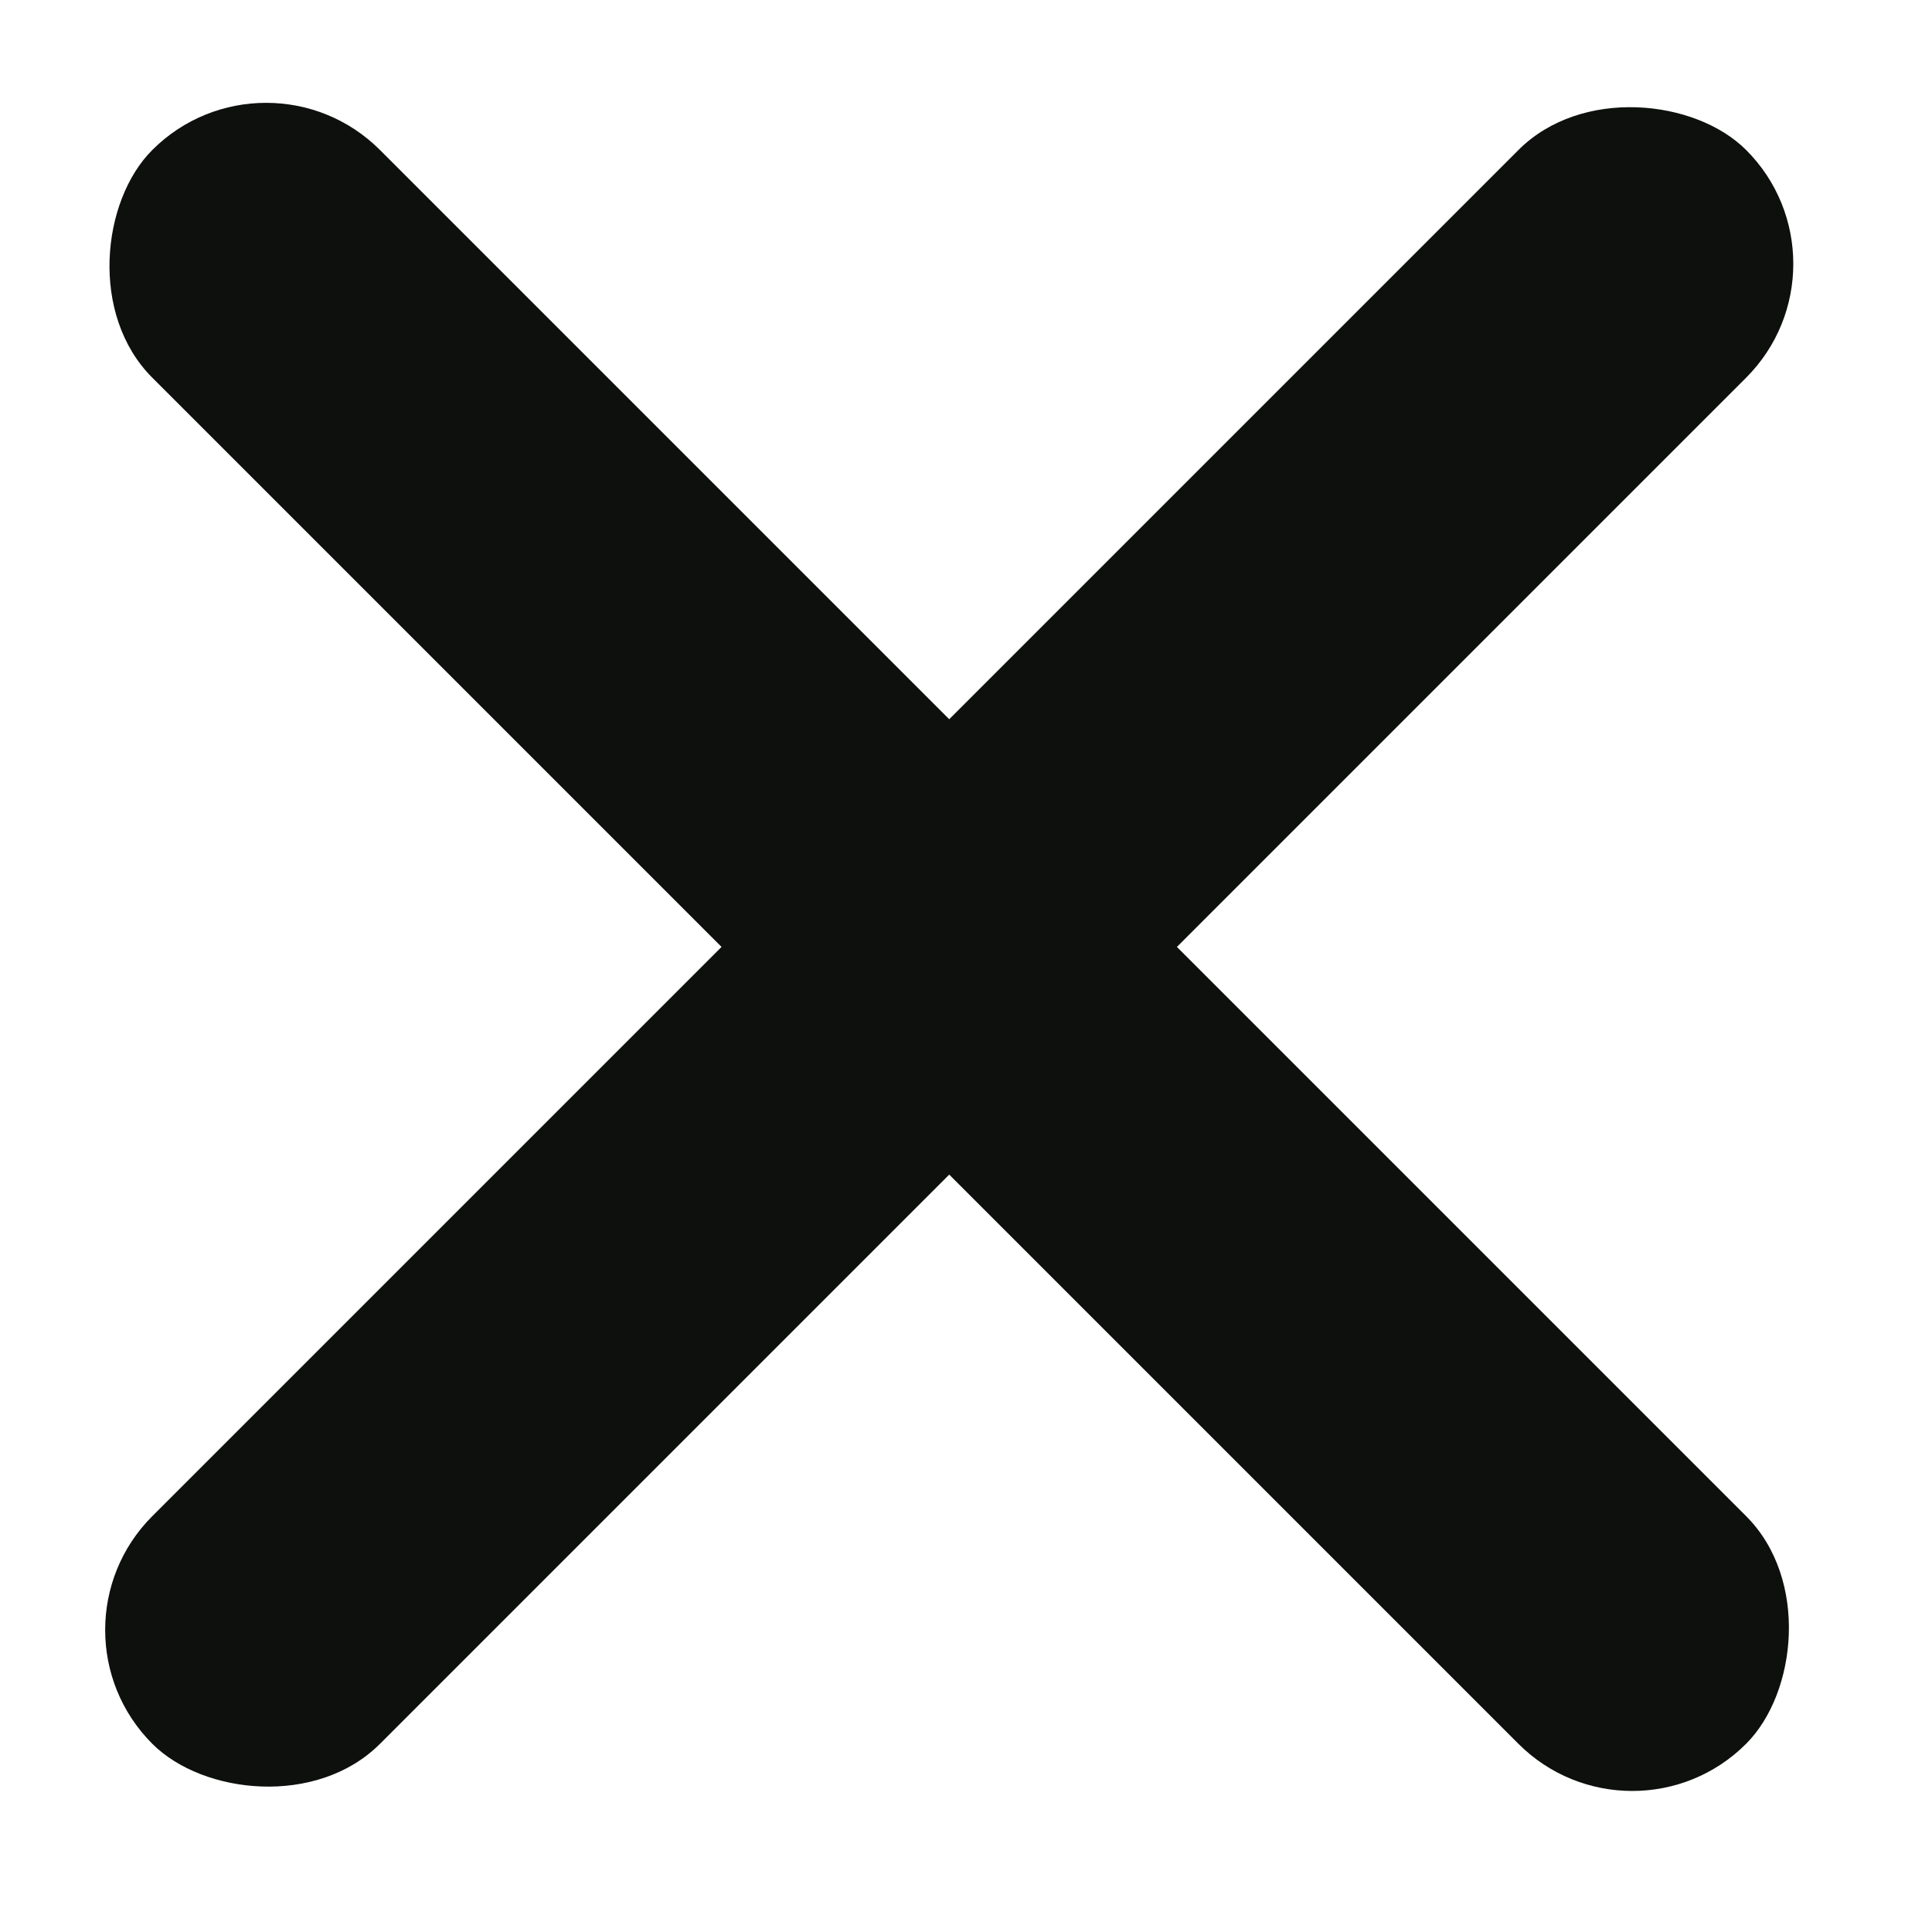
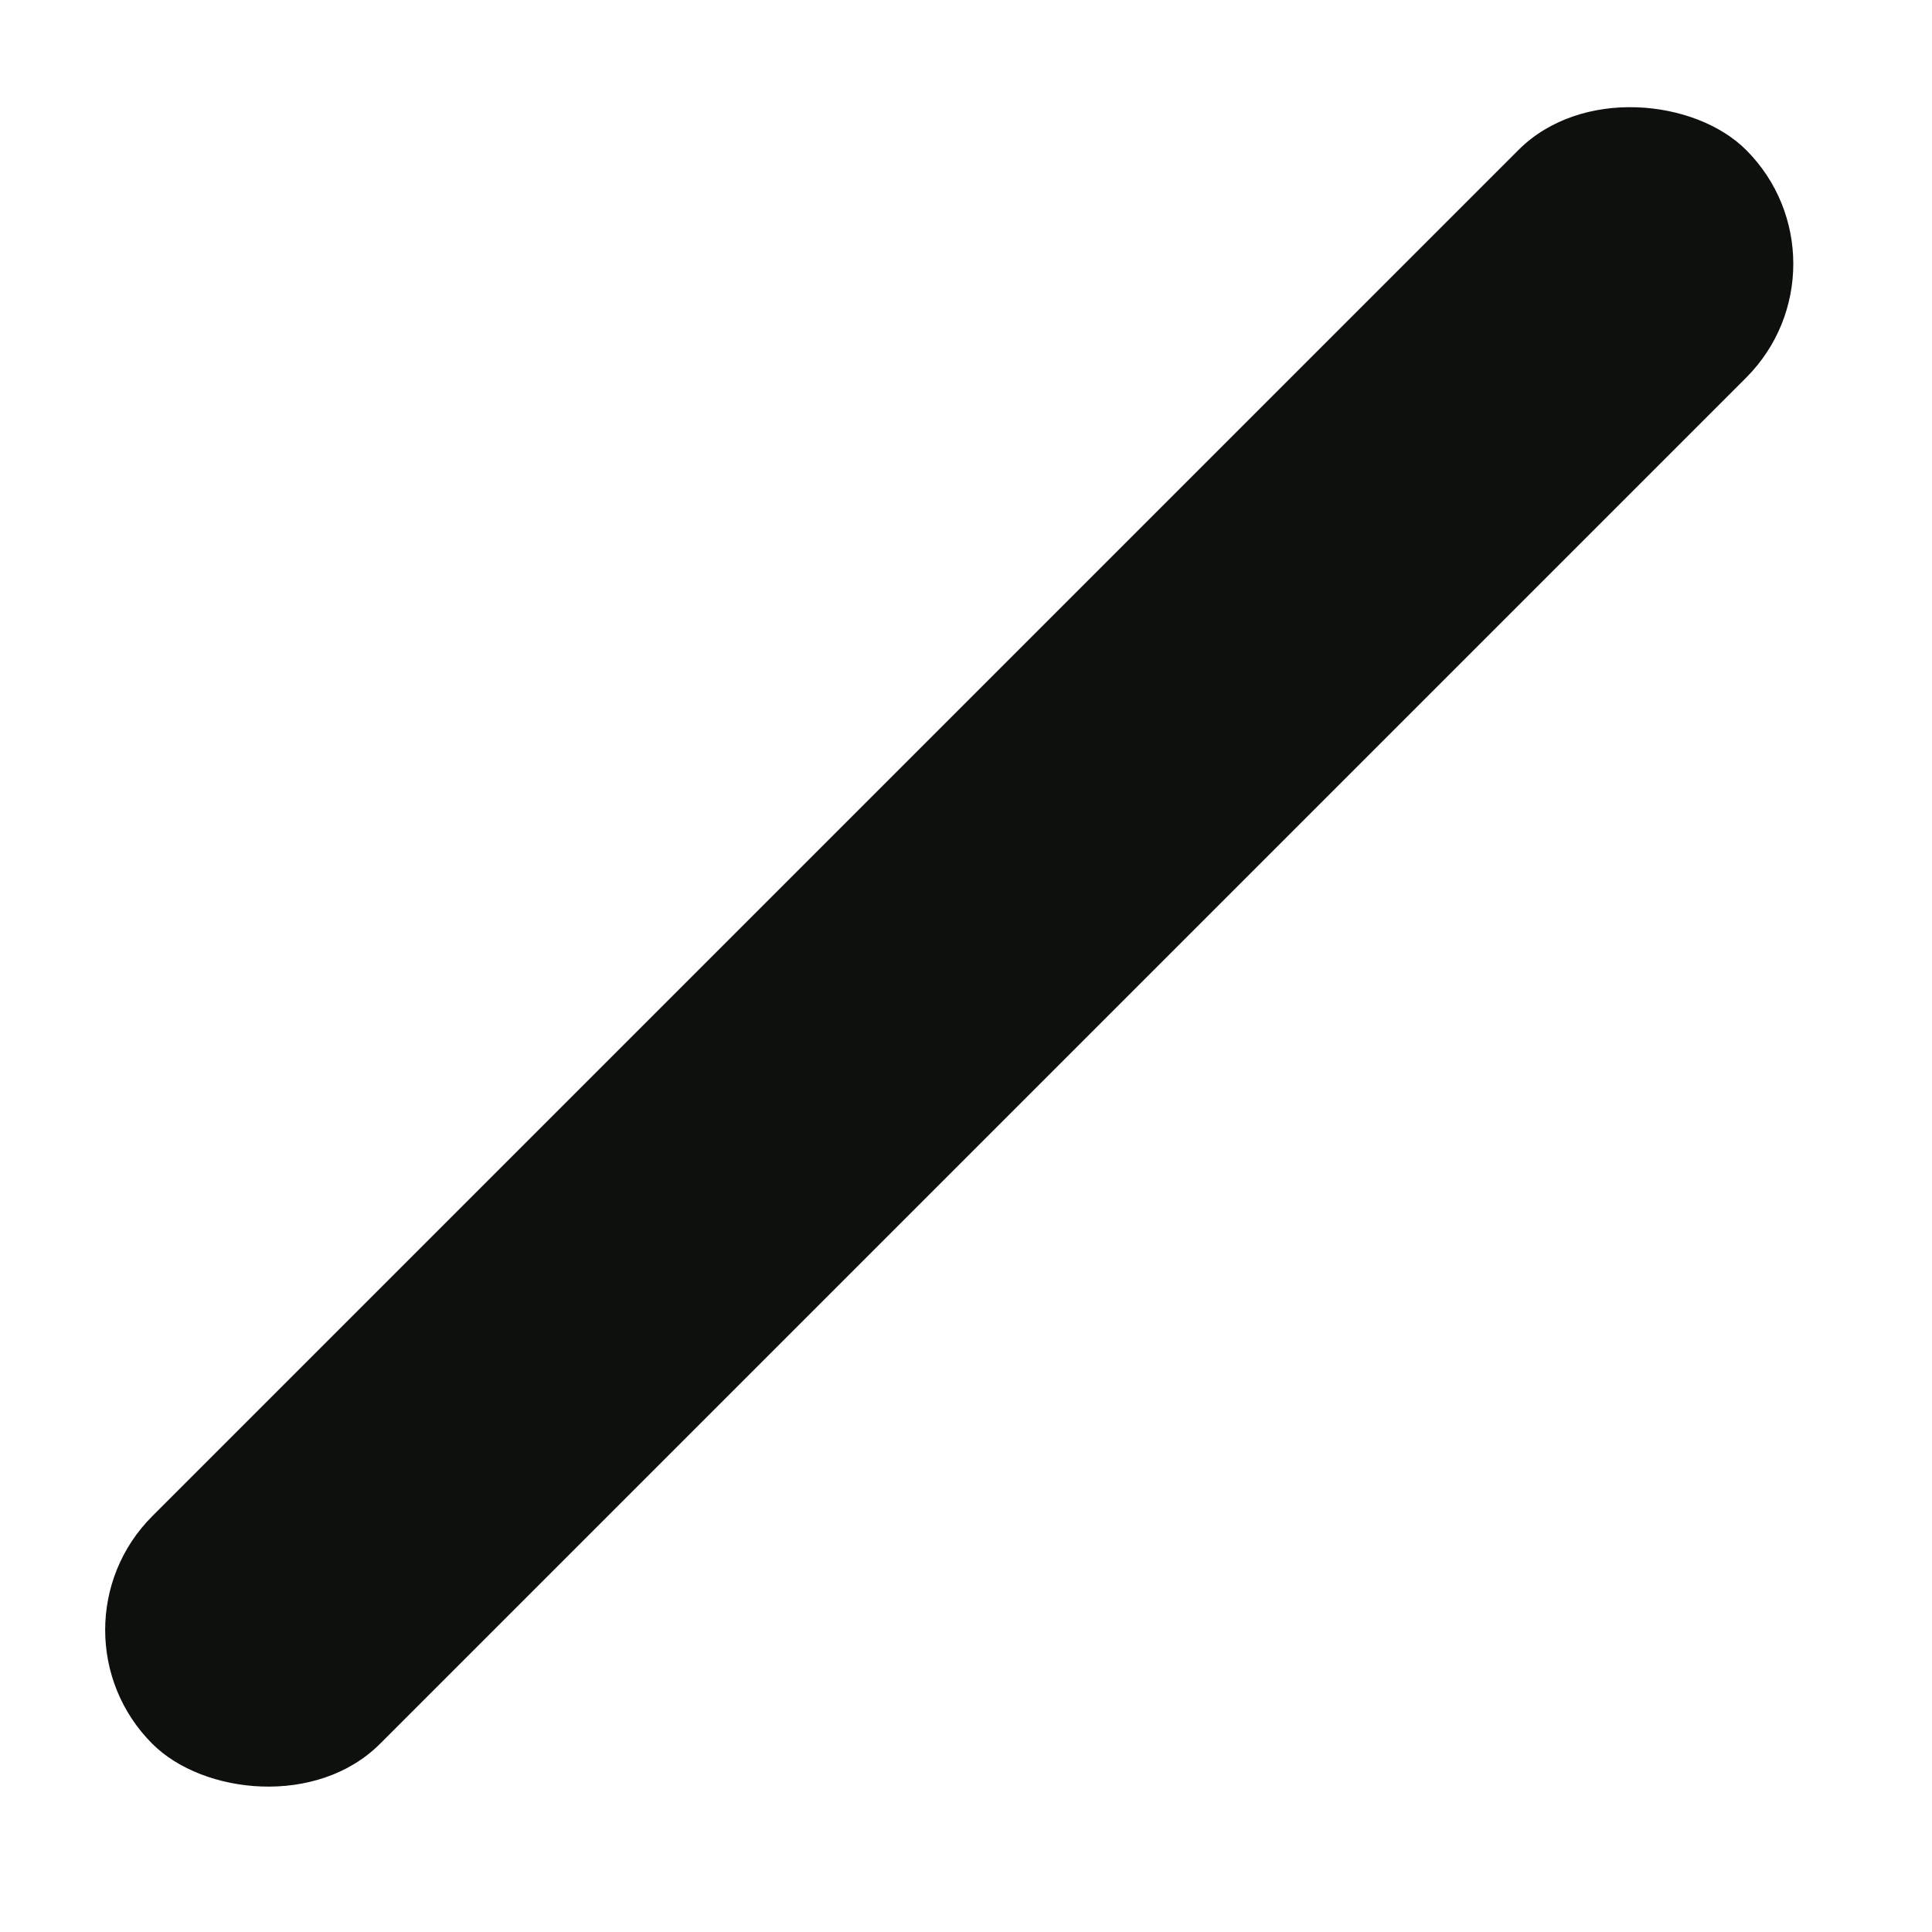
<svg xmlns="http://www.w3.org/2000/svg" width="24" height="24" viewBox="0 0 24 24" fill="none">
  <rect x="0.478" y="20.248" width="28" height="4" rx="2" transform="rotate(-45 0.478 20.248)" fill="#0D100D" />
-   <rect x="3.306" y="0.449" width="28" height="4" rx="2" transform="rotate(45 3.306 0.449)" fill="#0D100D" />
</svg>